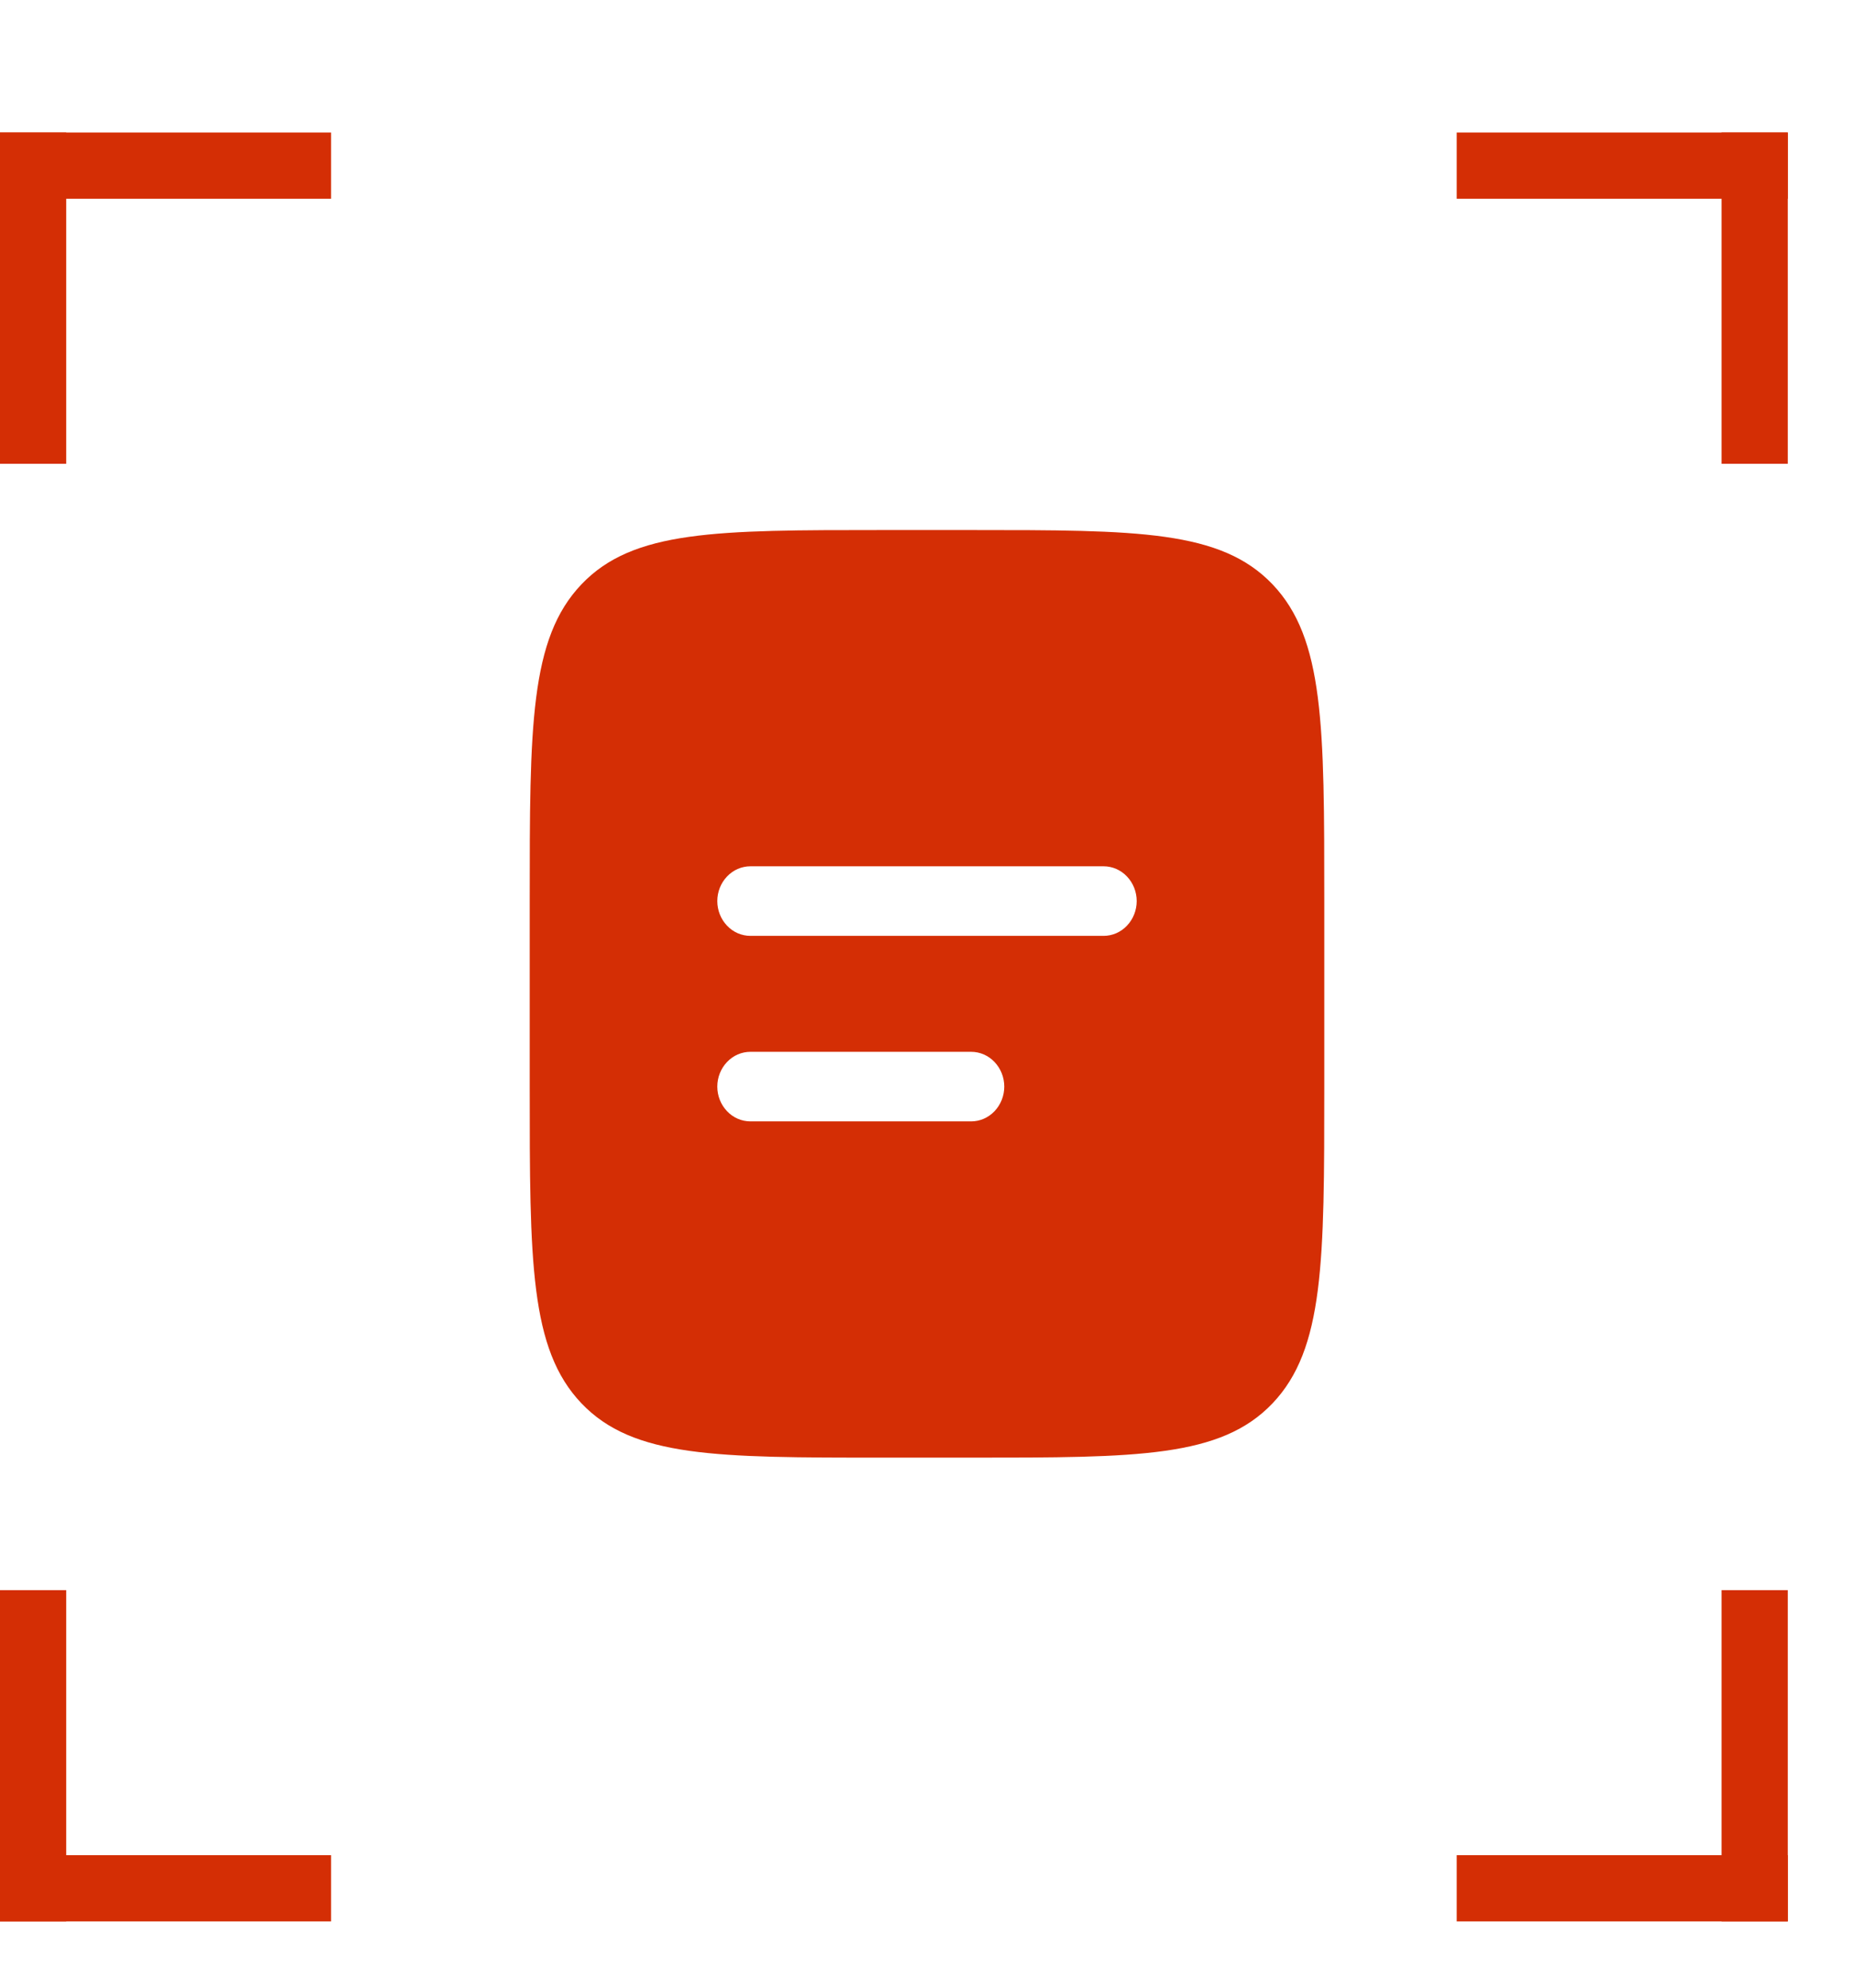
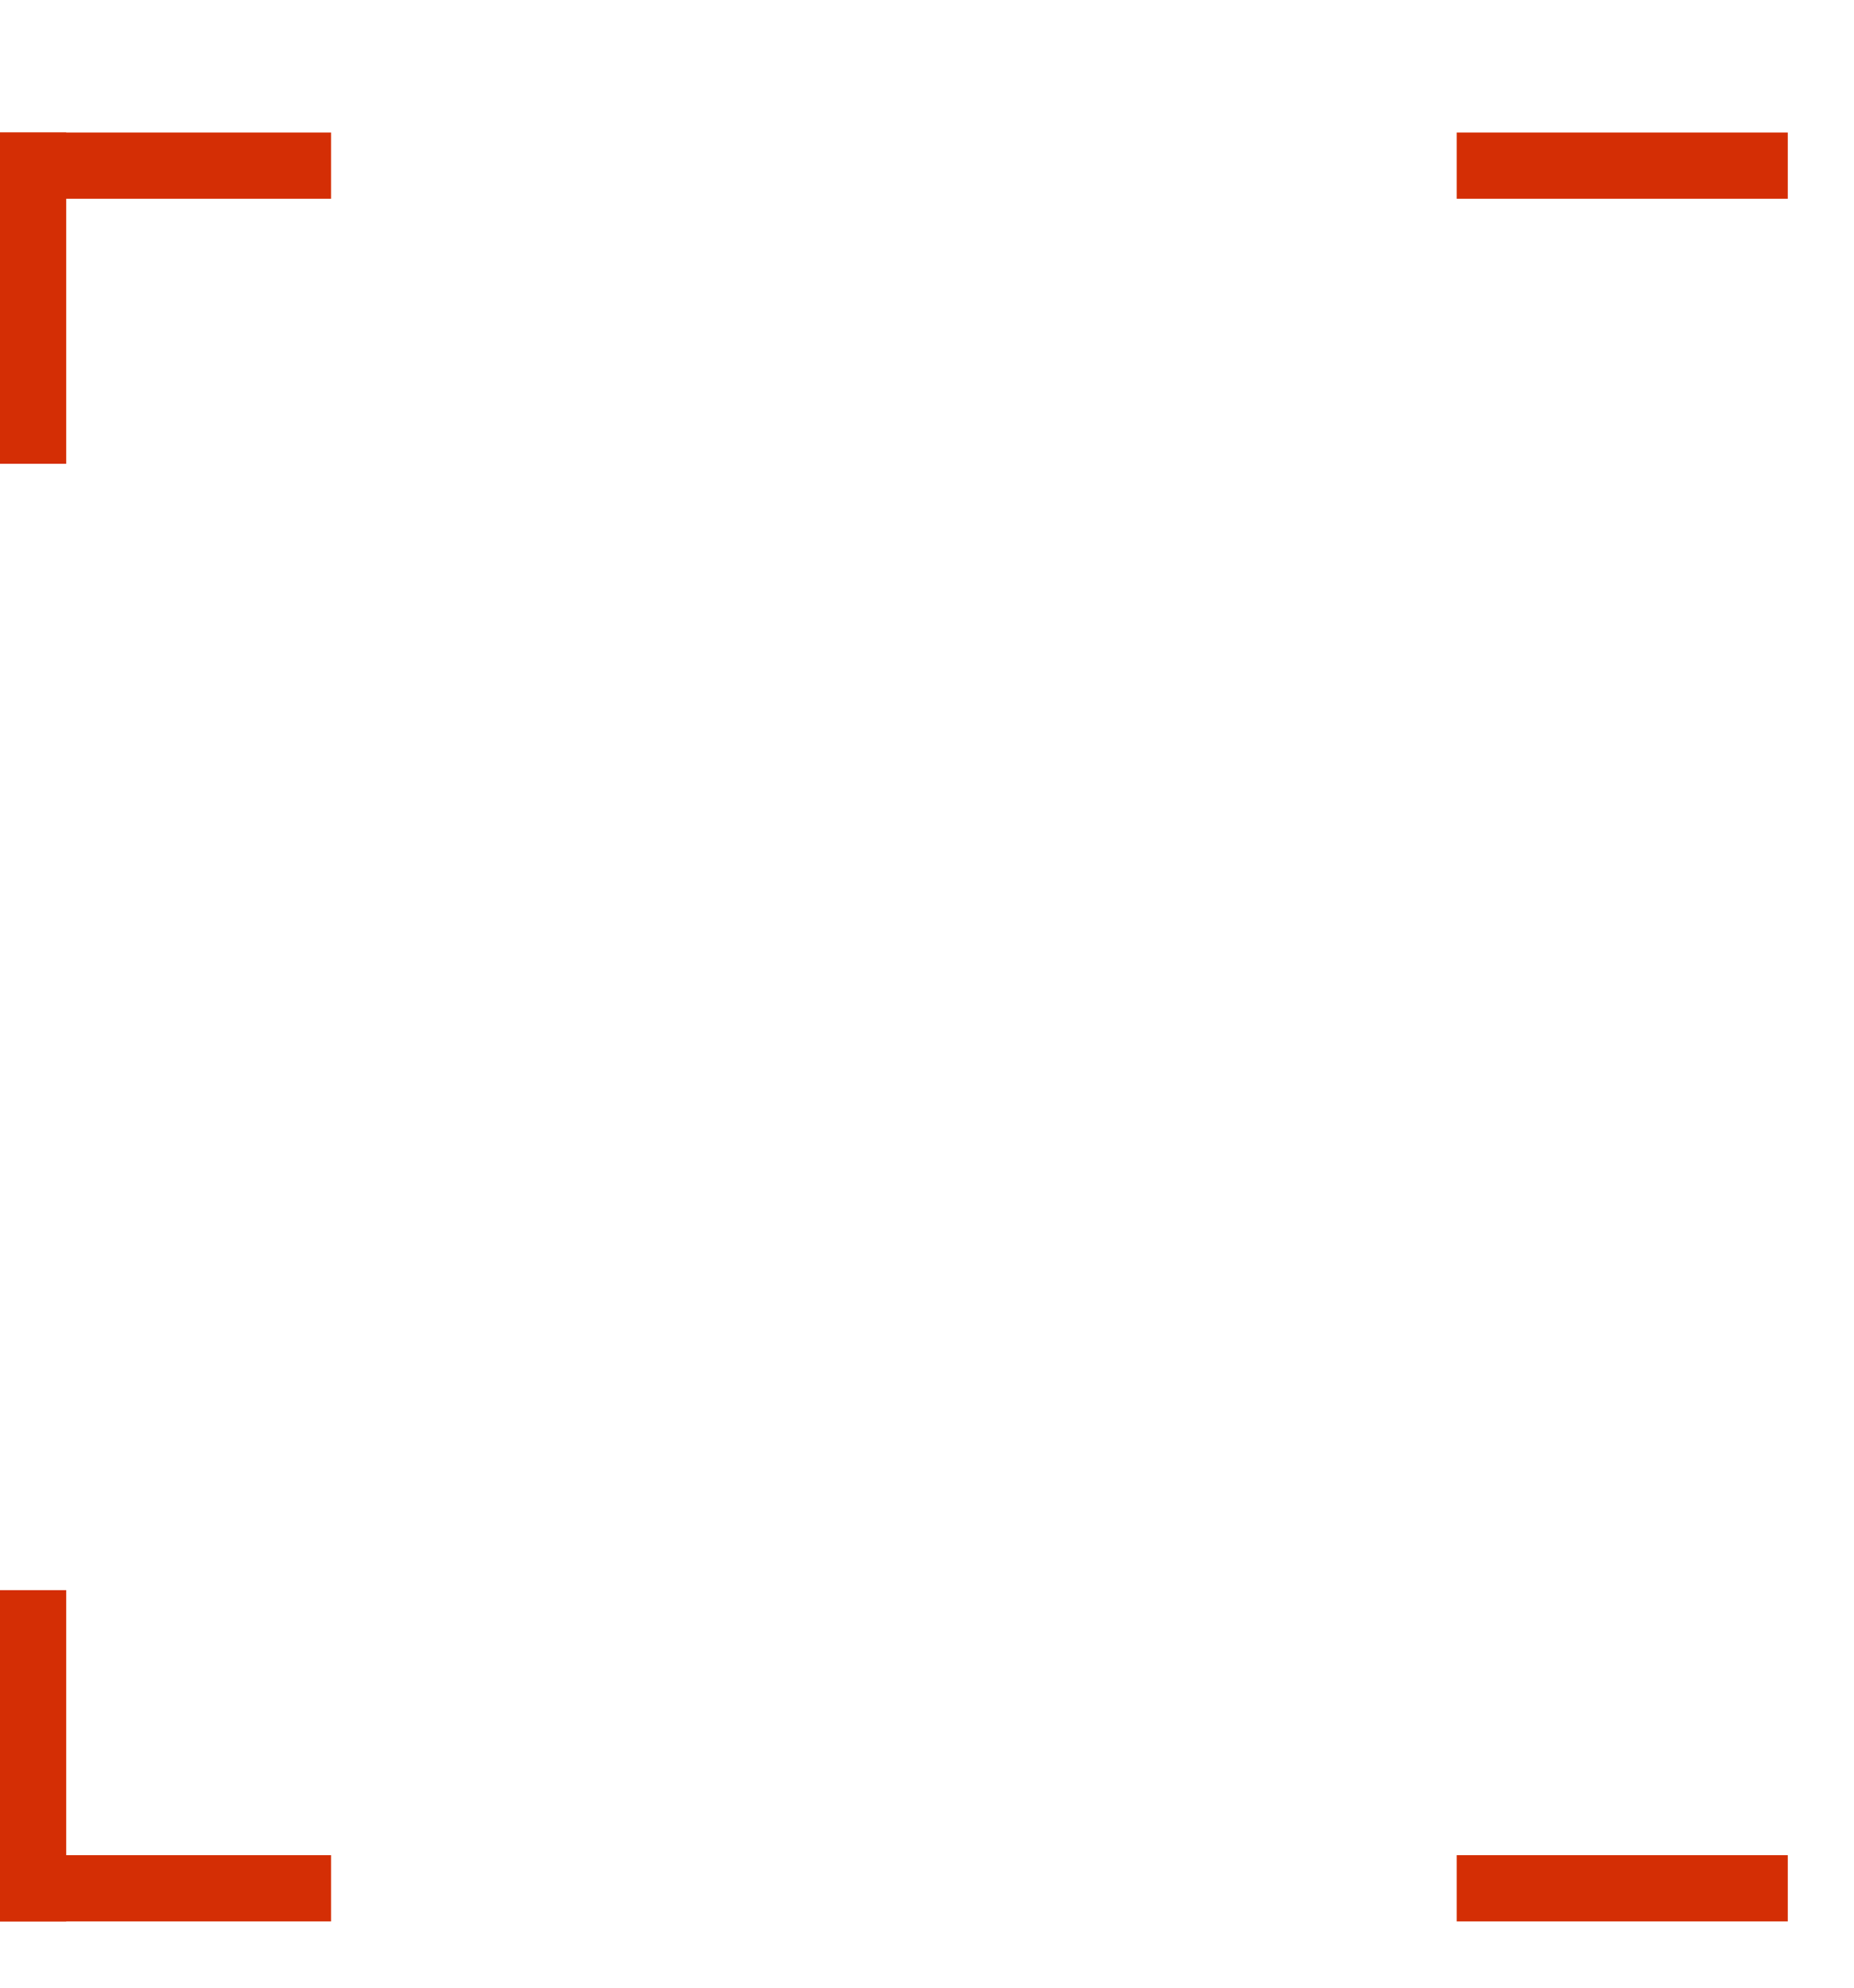
<svg xmlns="http://www.w3.org/2000/svg" width="28" height="30" viewBox="0 0 28 30" fill="none">
  <line y1="2.5" x2="5" y2="2.5" stroke="#D42E05" />
-   <line x1="26.5" y1="2" x2="26.5" y2="7" stroke="#D42E05" />
  <line x1="27" y1="28.5" x2="22" y2="28.5" stroke="#D42E05" />
  <line x1="0.5" y1="29" x2="0.5" y2="24" stroke="#D42E05" />
  <line x1="0.5" y1="2" x2="0.5" y2="7" stroke="#D42E05" />
  <line x1="27" y1="2.5" x2="22" y2="2.5" stroke="#D42E05" />
-   <line x1="26.5" y1="29" x2="26.5" y2="24" stroke="#D42E05" />
  <line x1="8.74228e-08" y1="28.5" x2="5" y2="28.5" stroke="#D42E05" />
  <g filter="url(#filter0_d_10_1161)">
-     <path fill-rule="evenodd" clip-rule="evenodd" d="M8.781 8.82C8 9.64 8 10.96 8 13.6V16.4C8 19.04 8 20.36 8.781 21.18C9.563 21.999 10.819 22 13.333 22H14.667C17.181 22 18.438 22 19.219 21.18C19.999 20.359 20 19.04 20 16.4V13.6C20 10.96 20 9.64 19.219 8.82C18.437 8.001 17.181 8 14.667 8H13.333C10.819 8 9.562 8 8.781 8.82ZM11.333 13.075C11.201 13.075 11.073 13.13 10.98 13.229C10.886 13.327 10.833 13.461 10.833 13.6C10.833 13.739 10.886 13.873 10.98 13.971C11.073 14.07 11.201 14.125 11.333 14.125H16.667C16.799 14.125 16.927 14.07 17.02 13.971C17.114 13.873 17.167 13.739 17.167 13.6C17.167 13.461 17.114 13.327 17.02 13.229C16.927 13.13 16.799 13.075 16.667 13.075H11.333ZM11.333 15.875C11.201 15.875 11.073 15.93 10.98 16.029C10.886 16.127 10.833 16.261 10.833 16.4C10.833 16.539 10.886 16.673 10.98 16.771C11.073 16.87 11.201 16.925 11.333 16.925H14.667C14.799 16.925 14.927 16.87 15.02 16.771C15.114 16.673 15.167 16.539 15.167 16.4C15.167 16.261 15.114 16.127 15.02 16.029C14.927 15.93 14.799 15.875 14.667 15.875H11.333Z" fill="#D42E05" />
-   </g>
+     </g>
  <defs>
    <filter id="filter0_d_10_1161" x="0" y="0" width="28" height="30" filterUnits="userSpaceOnUse" color-interpolation-filters="sRGB">
      <feFlood flood-opacity="0" result="BackgroundImageFix" />
      <feColorMatrix in="SourceAlpha" type="matrix" values="0 0 0 0 0 0 0 0 0 0 0 0 0 0 0 0 0 0 127 0" result="hardAlpha" />
      <feOffset />
      <feGaussianBlur stdDeviation="4" />
      <feComposite in2="hardAlpha" operator="out" />
      <feColorMatrix type="matrix" values="0 0 0 0 0.941 0 0 0 0 0.396 0 0 0 0 0.031 0 0 0 0.4 0" />
      <feBlend mode="normal" in2="BackgroundImageFix" result="effect1_dropShadow_10_1161" />
      <feBlend mode="normal" in="SourceGraphic" in2="effect1_dropShadow_10_1161" result="shape" />
    </filter>
  </defs>
</svg>